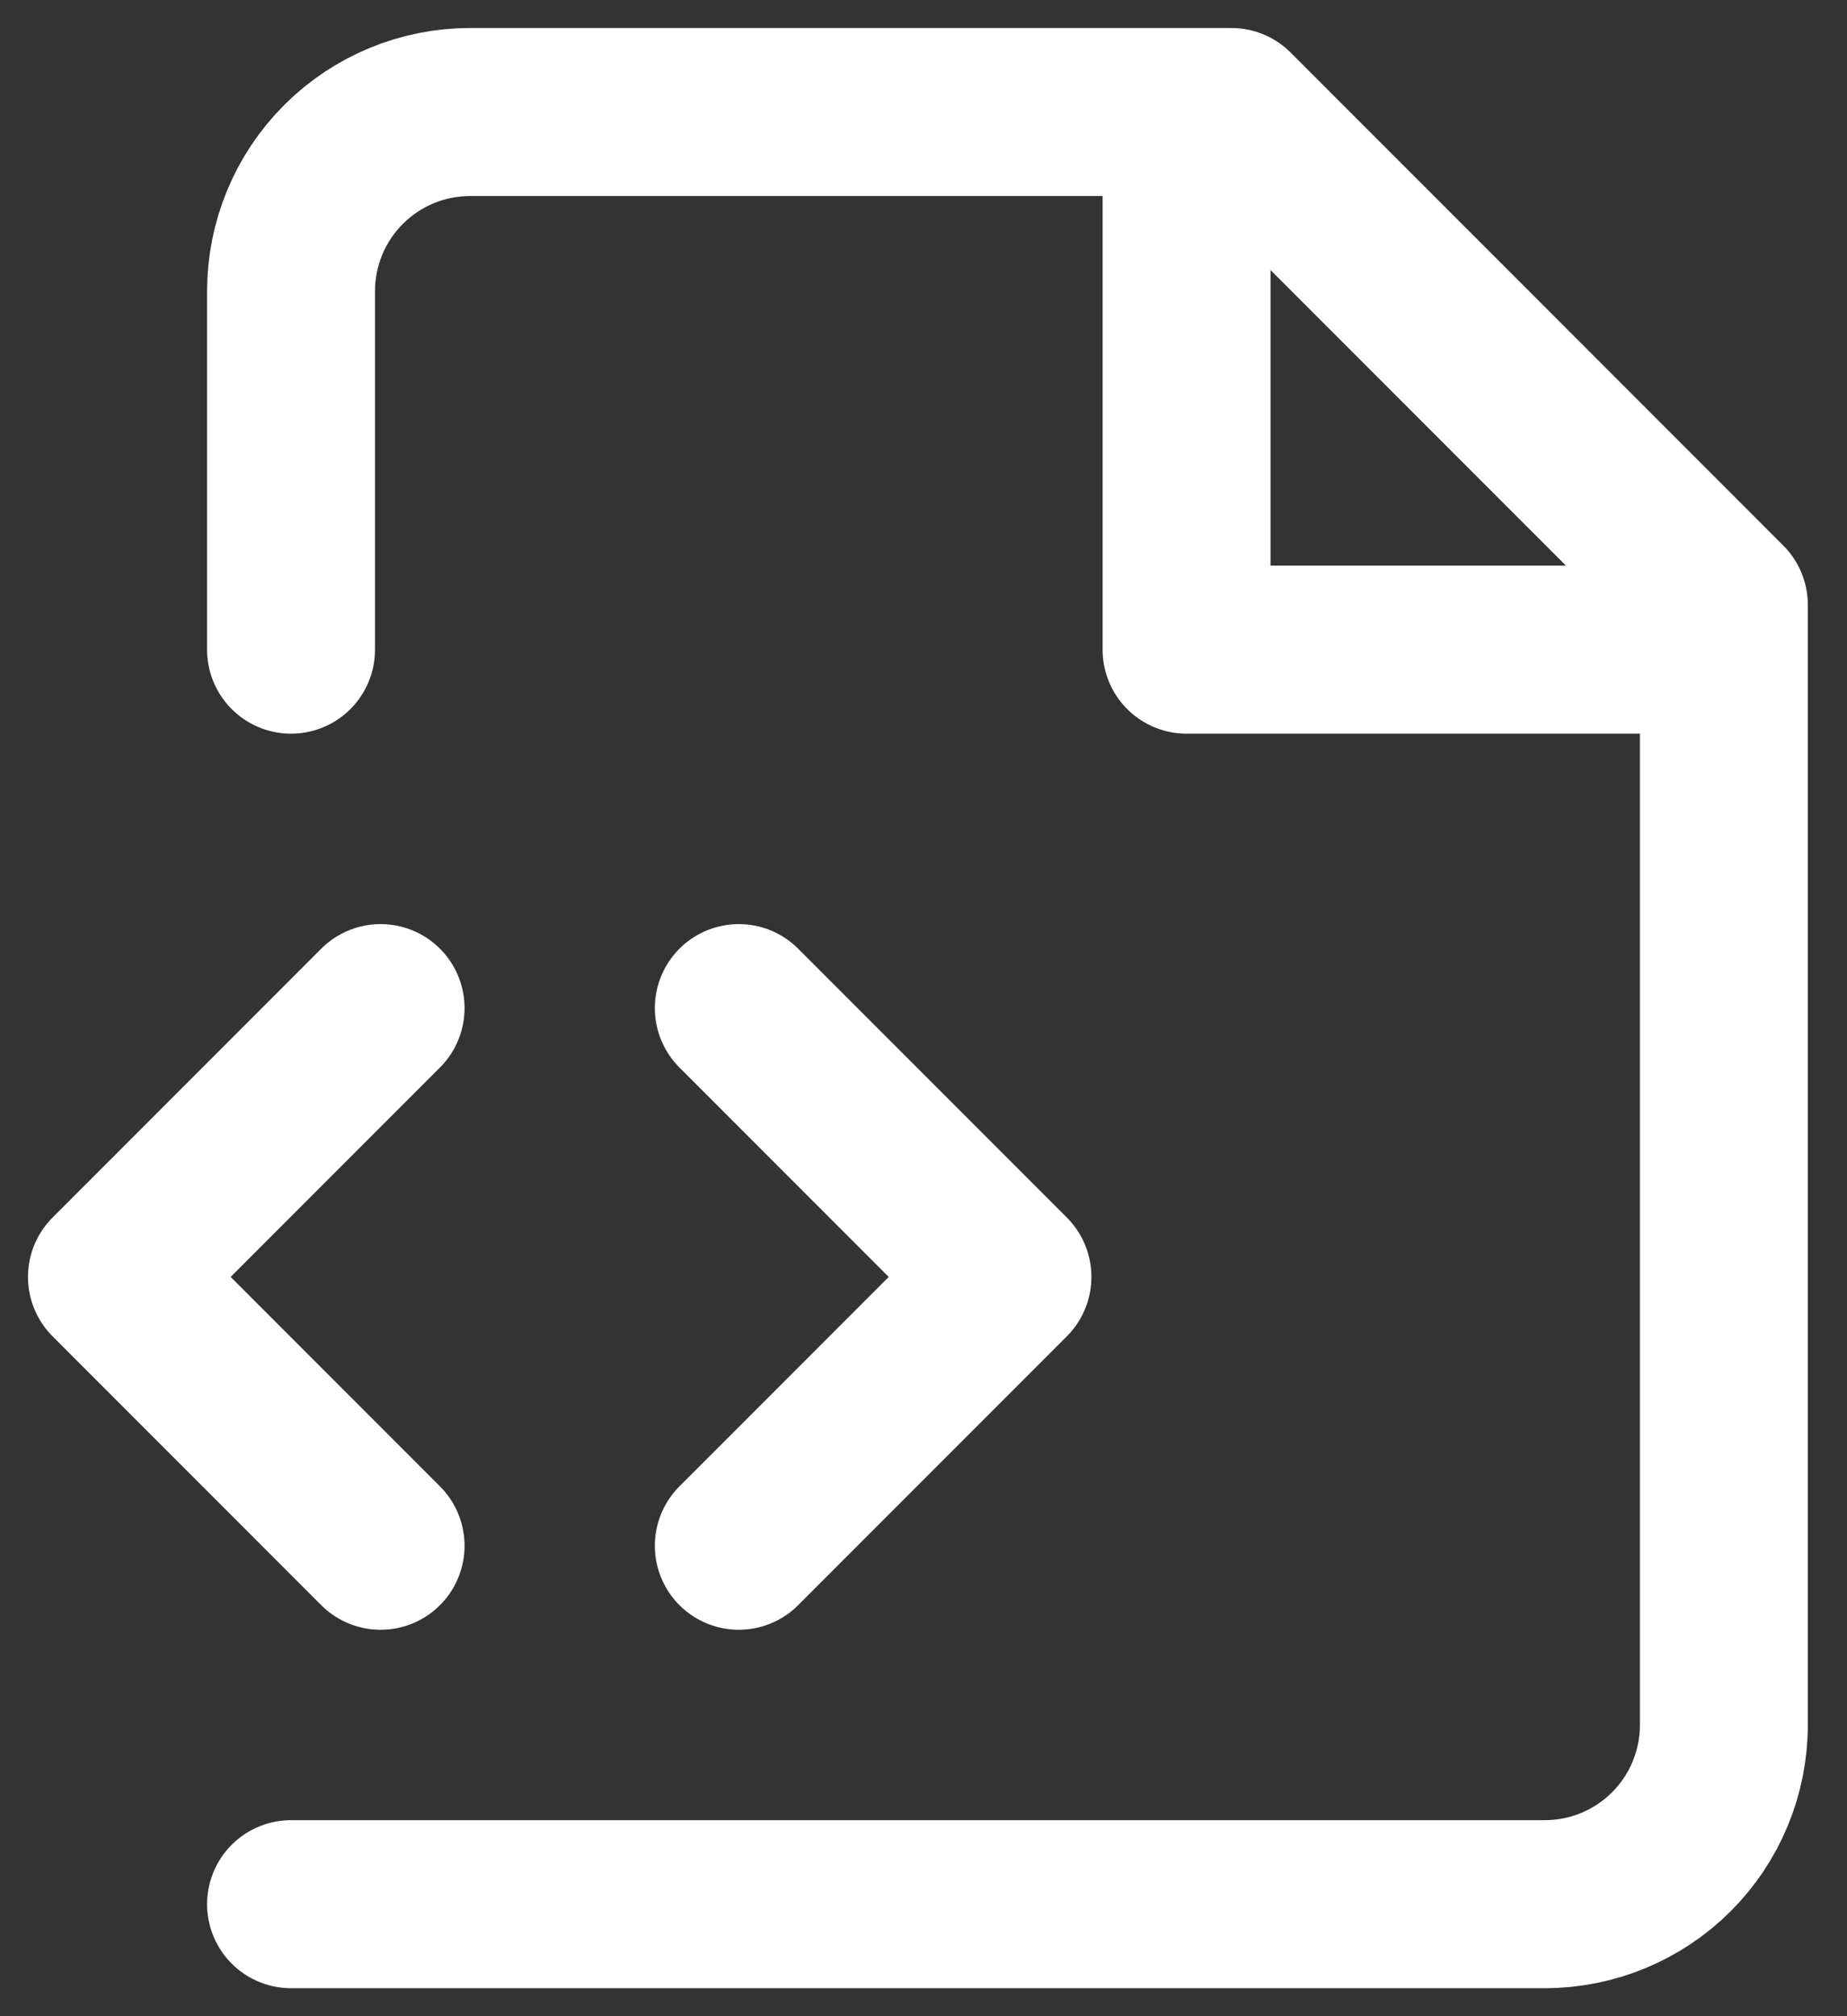
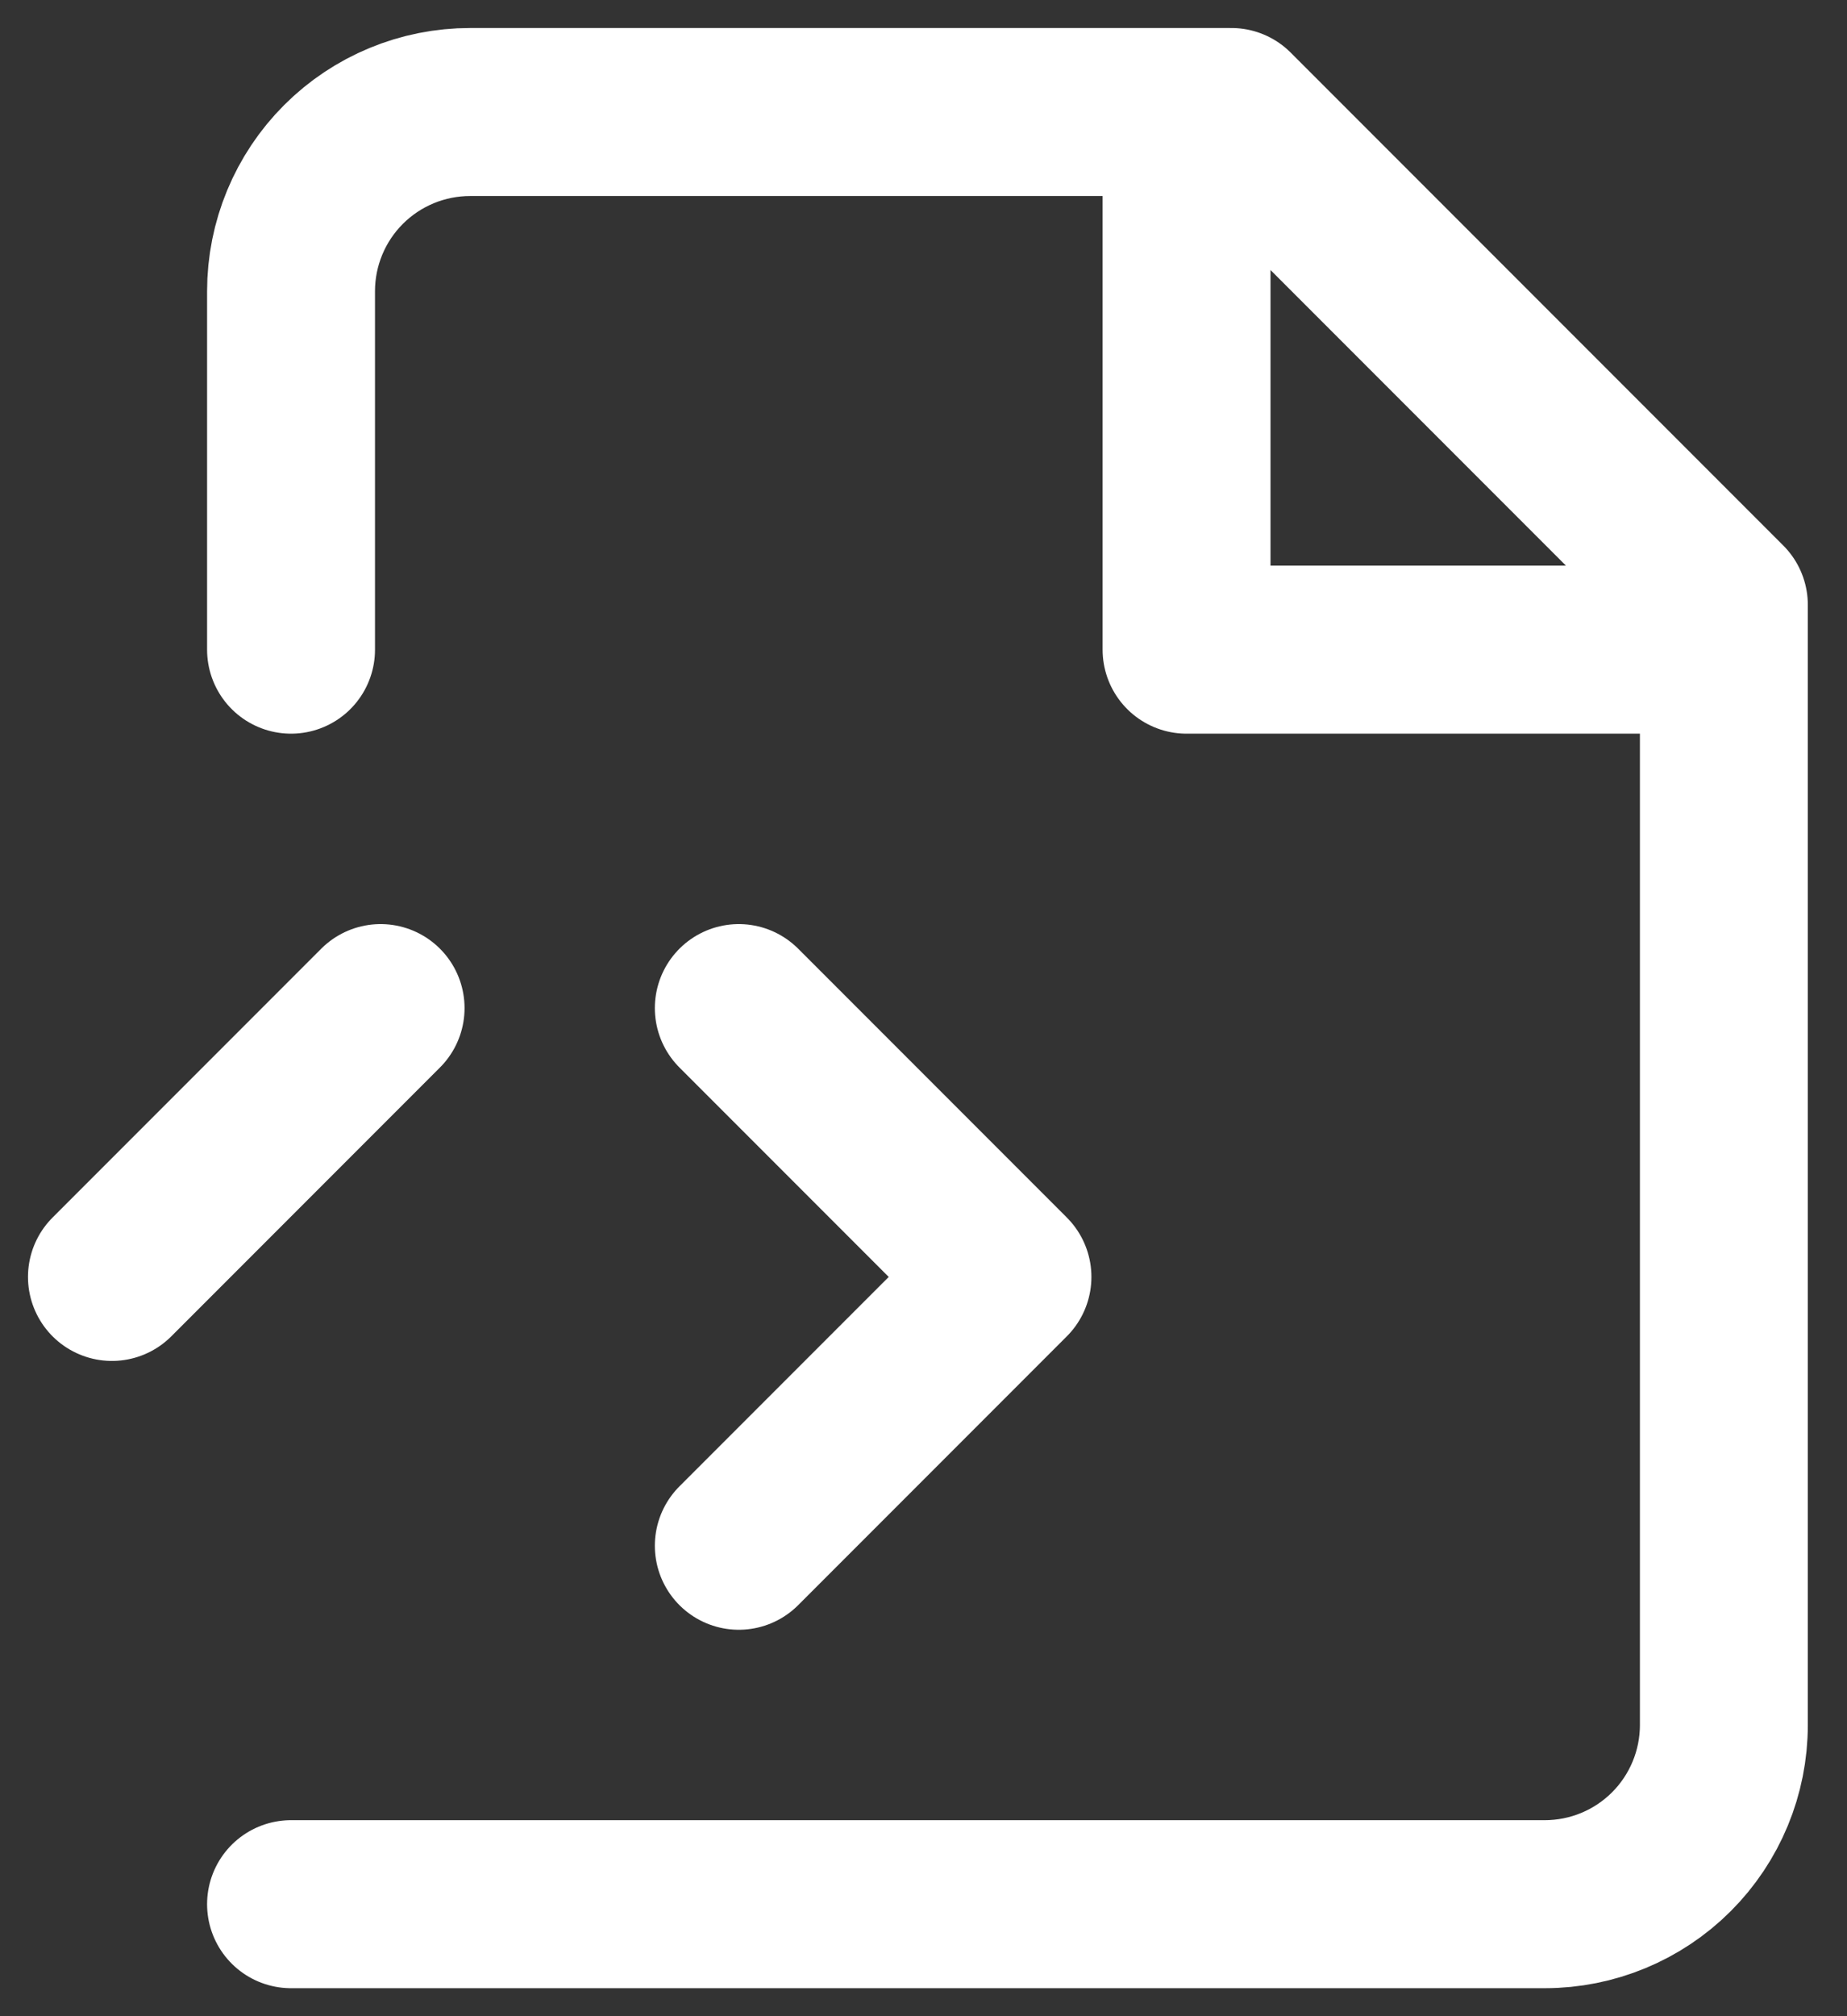
<svg xmlns="http://www.w3.org/2000/svg" width="33" height="36" viewBox="0 0 33 36" fill="none">
  <rect x="0" y="0" width="33" height="36" fill="#333333" stroke="none" />
-   <path d="M5.2 34H27.6C28.449 34 29.263 33.663 29.863 33.063C30.463 32.463 30.8 31.649 30.8 30.8V10.8L22 2H8.4C7.551 2 6.737 2.337 6.137 2.937C5.537 3.537 5.2 4.351 5.2 5.2V11.6M21.2 2V11.6H30.8M13.2 27.6L18 22.8L13.2 18M6.8 18L2 22.8L6.8 27.6" stroke="white" stroke-width="3" stroke-linecap="round" stroke-linejoin="round" />
+   <path d="M5.2 34H27.6C28.449 34 29.263 33.663 29.863 33.063C30.463 32.463 30.8 31.649 30.8 30.8V10.8L22 2H8.4C7.551 2 6.737 2.337 6.137 2.937C5.537 3.537 5.2 4.351 5.2 5.2V11.6M21.2 2V11.6H30.8M13.2 27.6L18 22.8L13.2 18M6.8 18L2 22.8" stroke="white" stroke-width="3" stroke-linecap="round" stroke-linejoin="round" />
</svg>